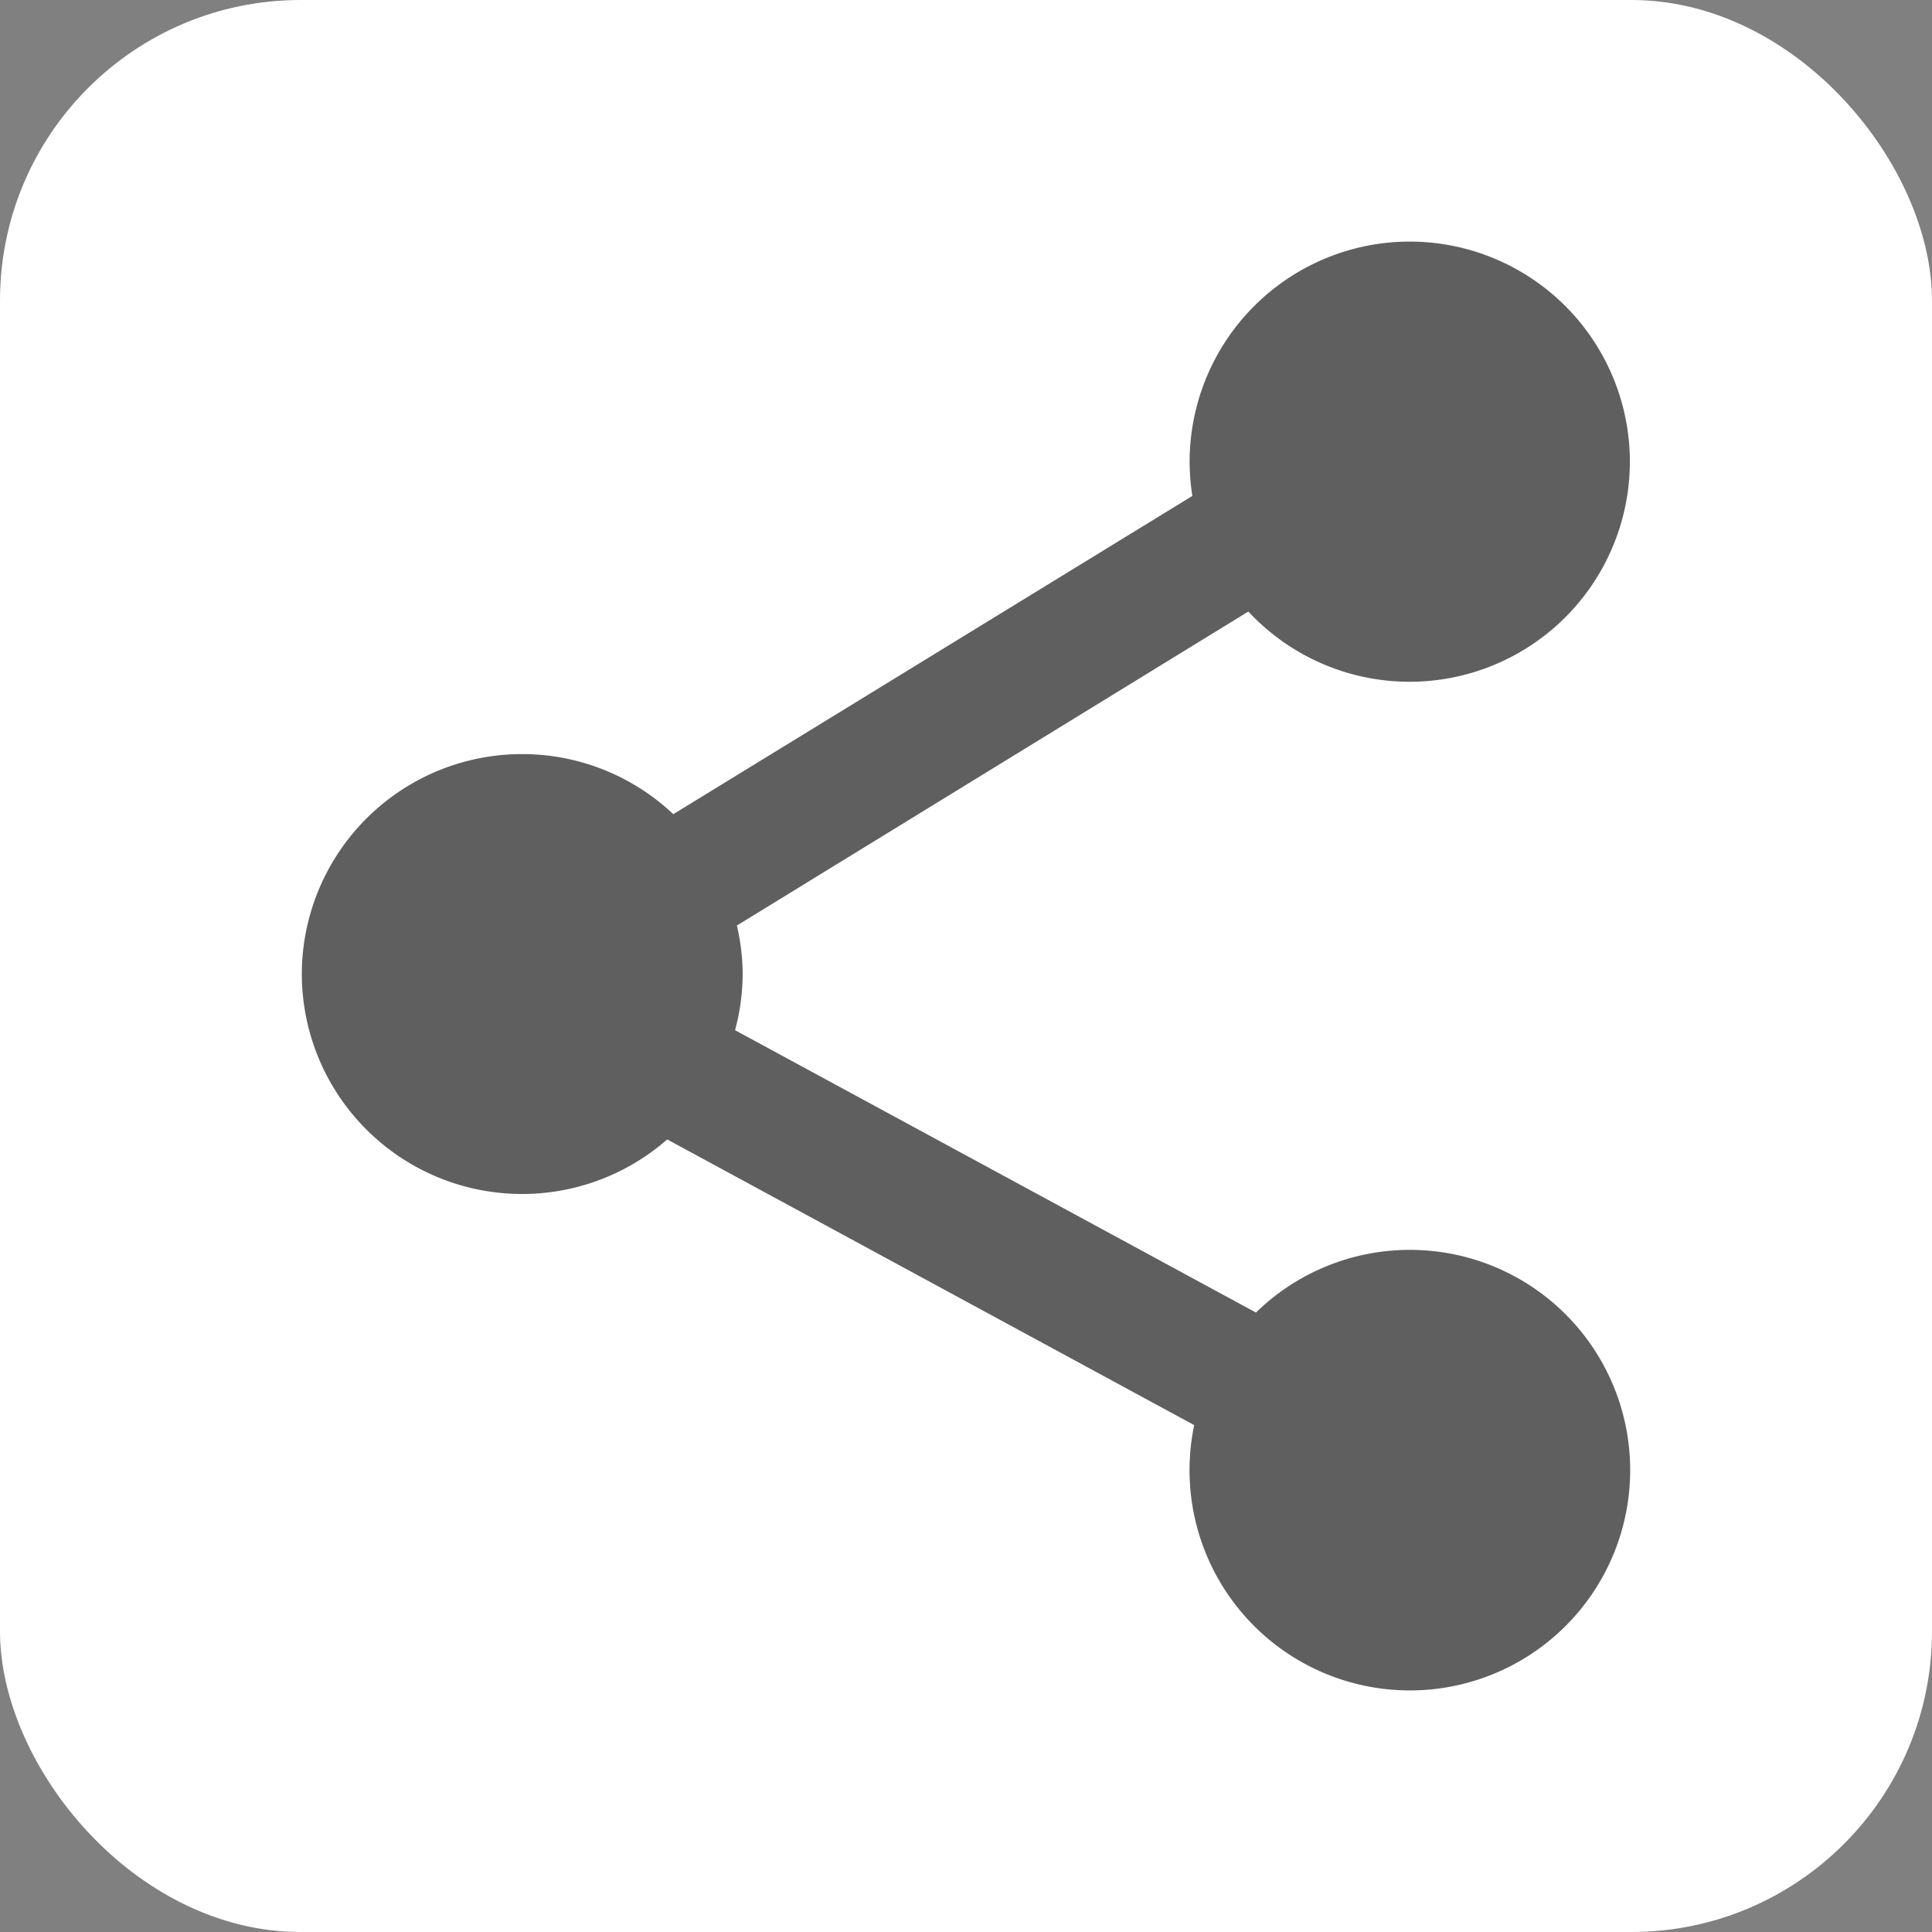
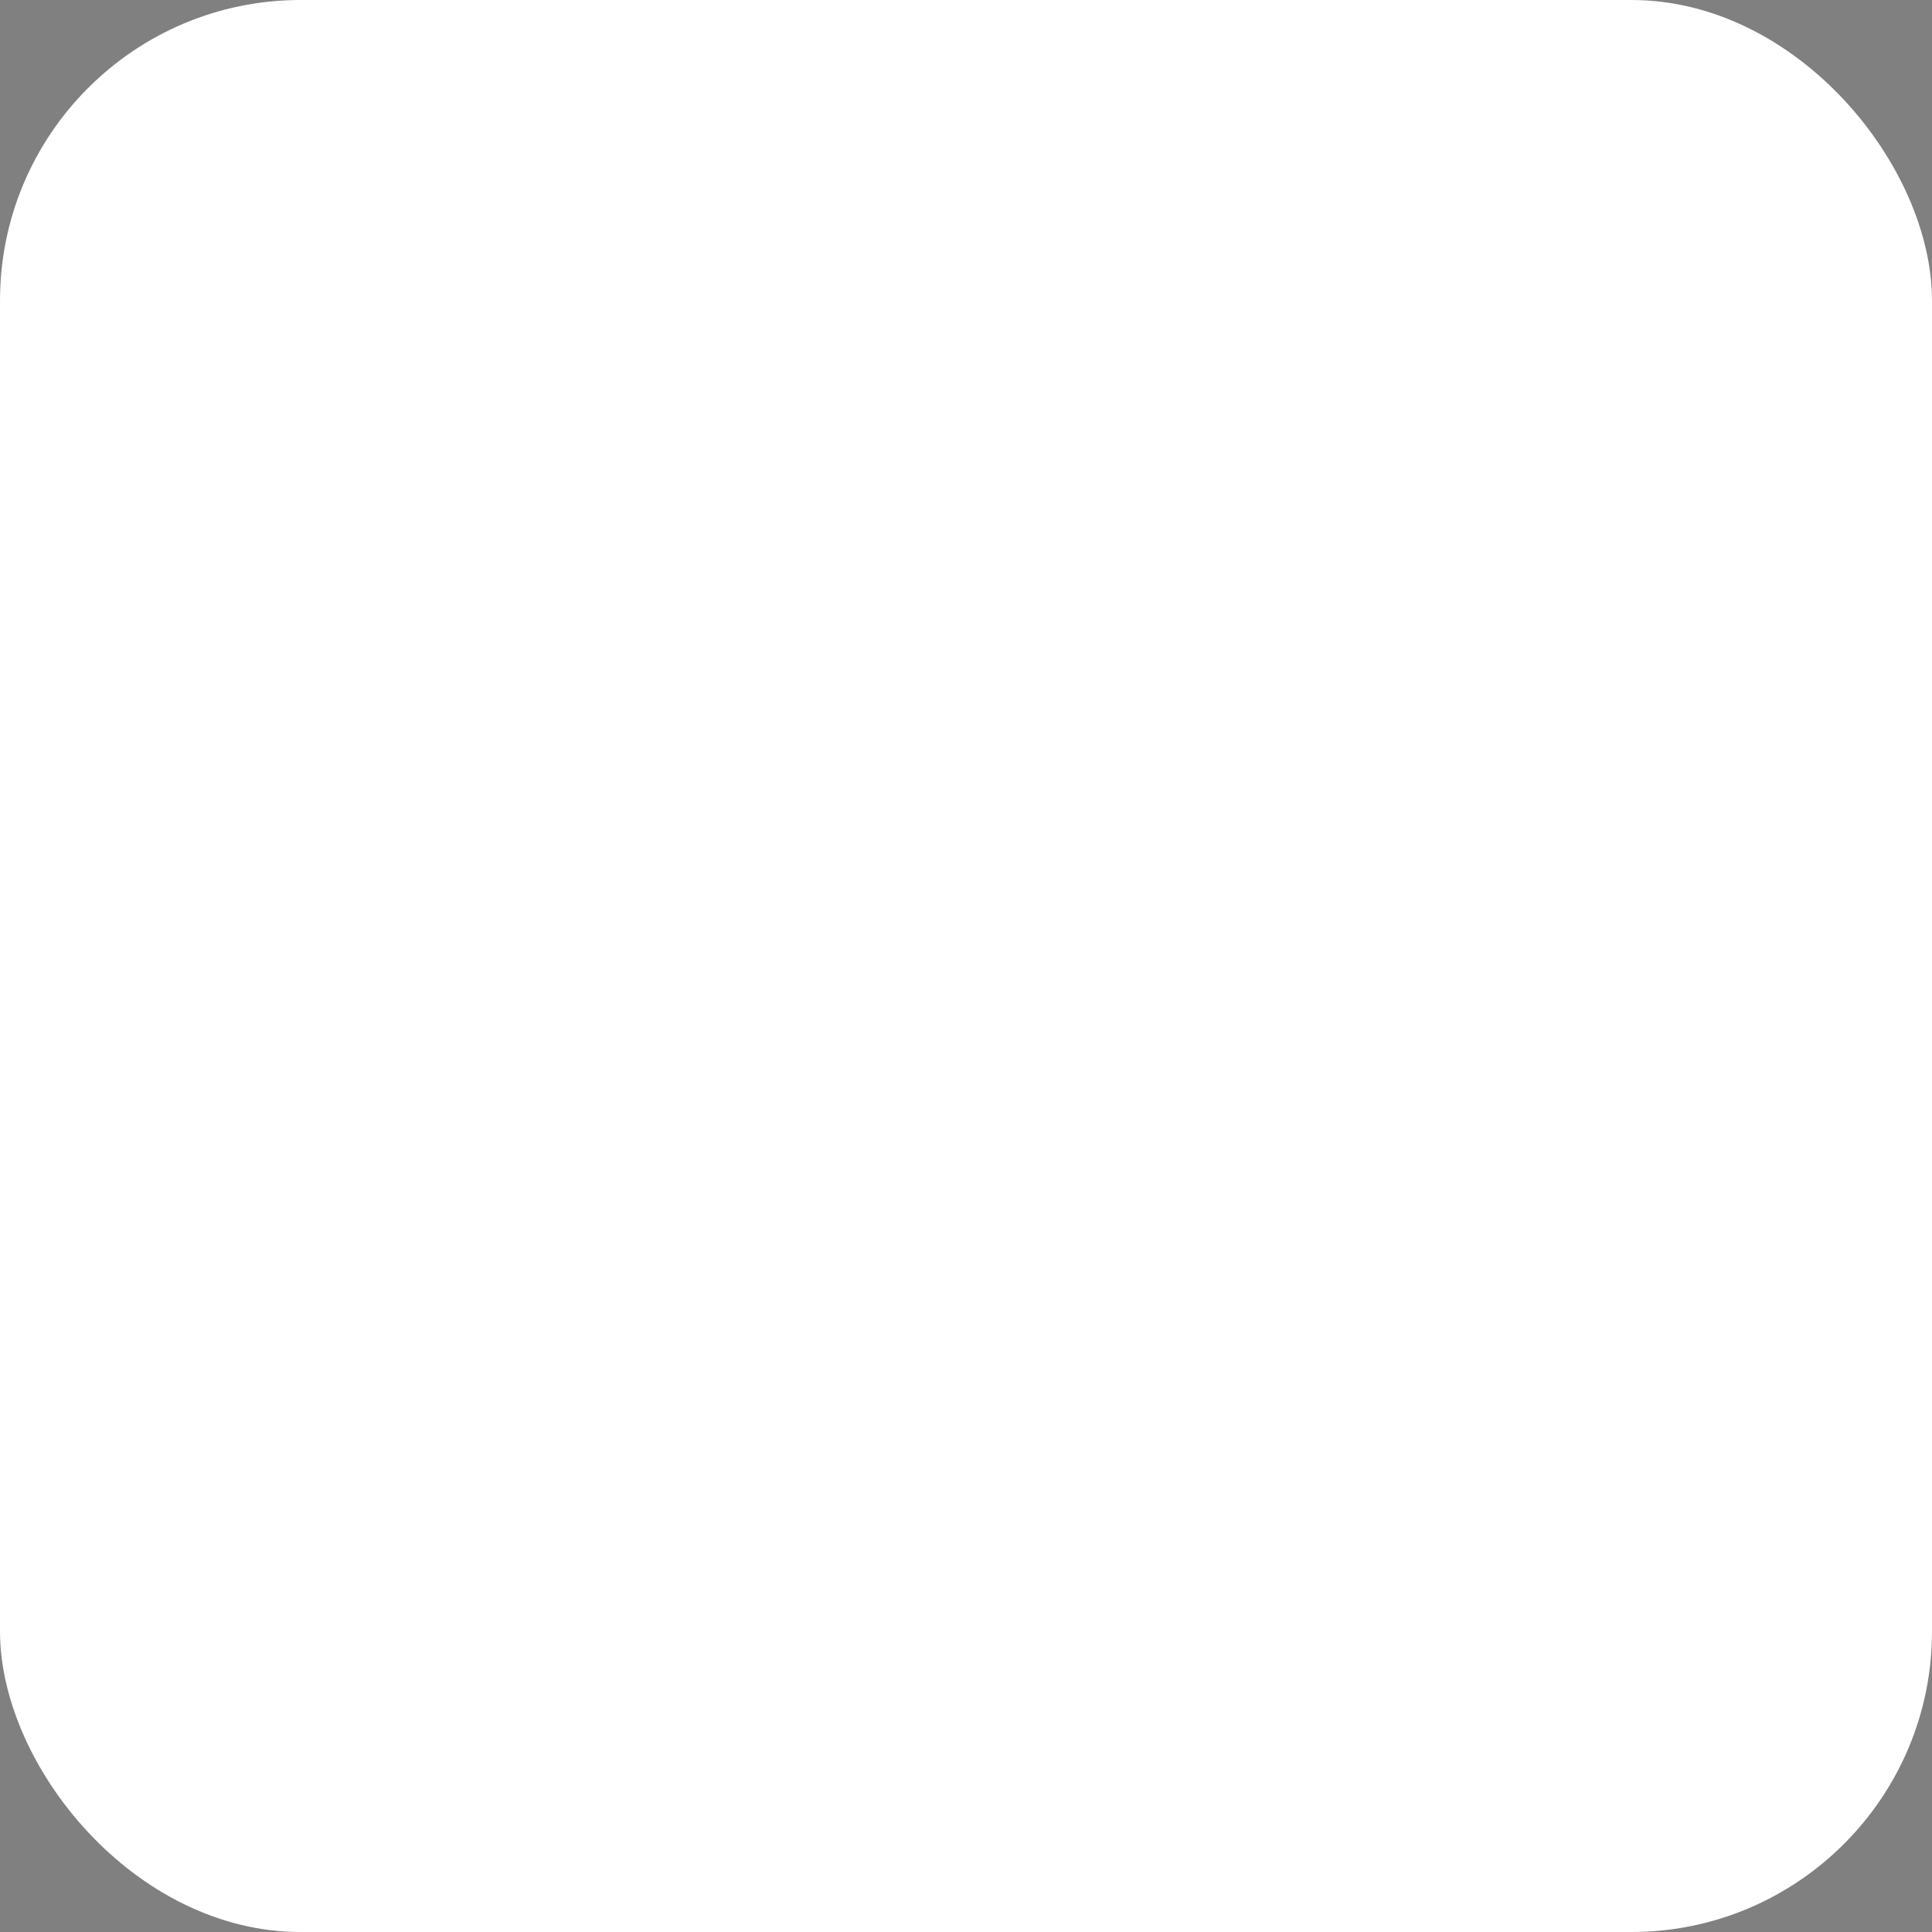
<svg xmlns="http://www.w3.org/2000/svg" width="24" height="24" viewBox="0 0 6.35 6.35">
  <rect x="0" y="0" width="6.35" height="6.35" fill="#808080" stroke="none" />
  <rect width="6.35" height="6.35" ry=".988" fill="#fff" paint-order="stroke fill markers" />
-   <path d="M4.634.794a.724.724 0 0 0-.724.724.724.724 0 0 0 .009.112L2.213 2.676a.724.724 0 0 0-1.221.526.724.724 0 0 0 1.201.543l1.732.939a.724.724 0 0 0 .709.872.724.724 0 1 0 0-1.448.724.724 0 0 0-.506.206l-1.712-.928a.724.724 0 0 0 .025-.185.724.724 0 0 0-.019-.159L4.103 2.01a.724.724 0 0 0 1.254-.492.724.724 0 0 0-.724-.724z" opacity=".94" fill="#555" paint-order="normal" />
</svg>